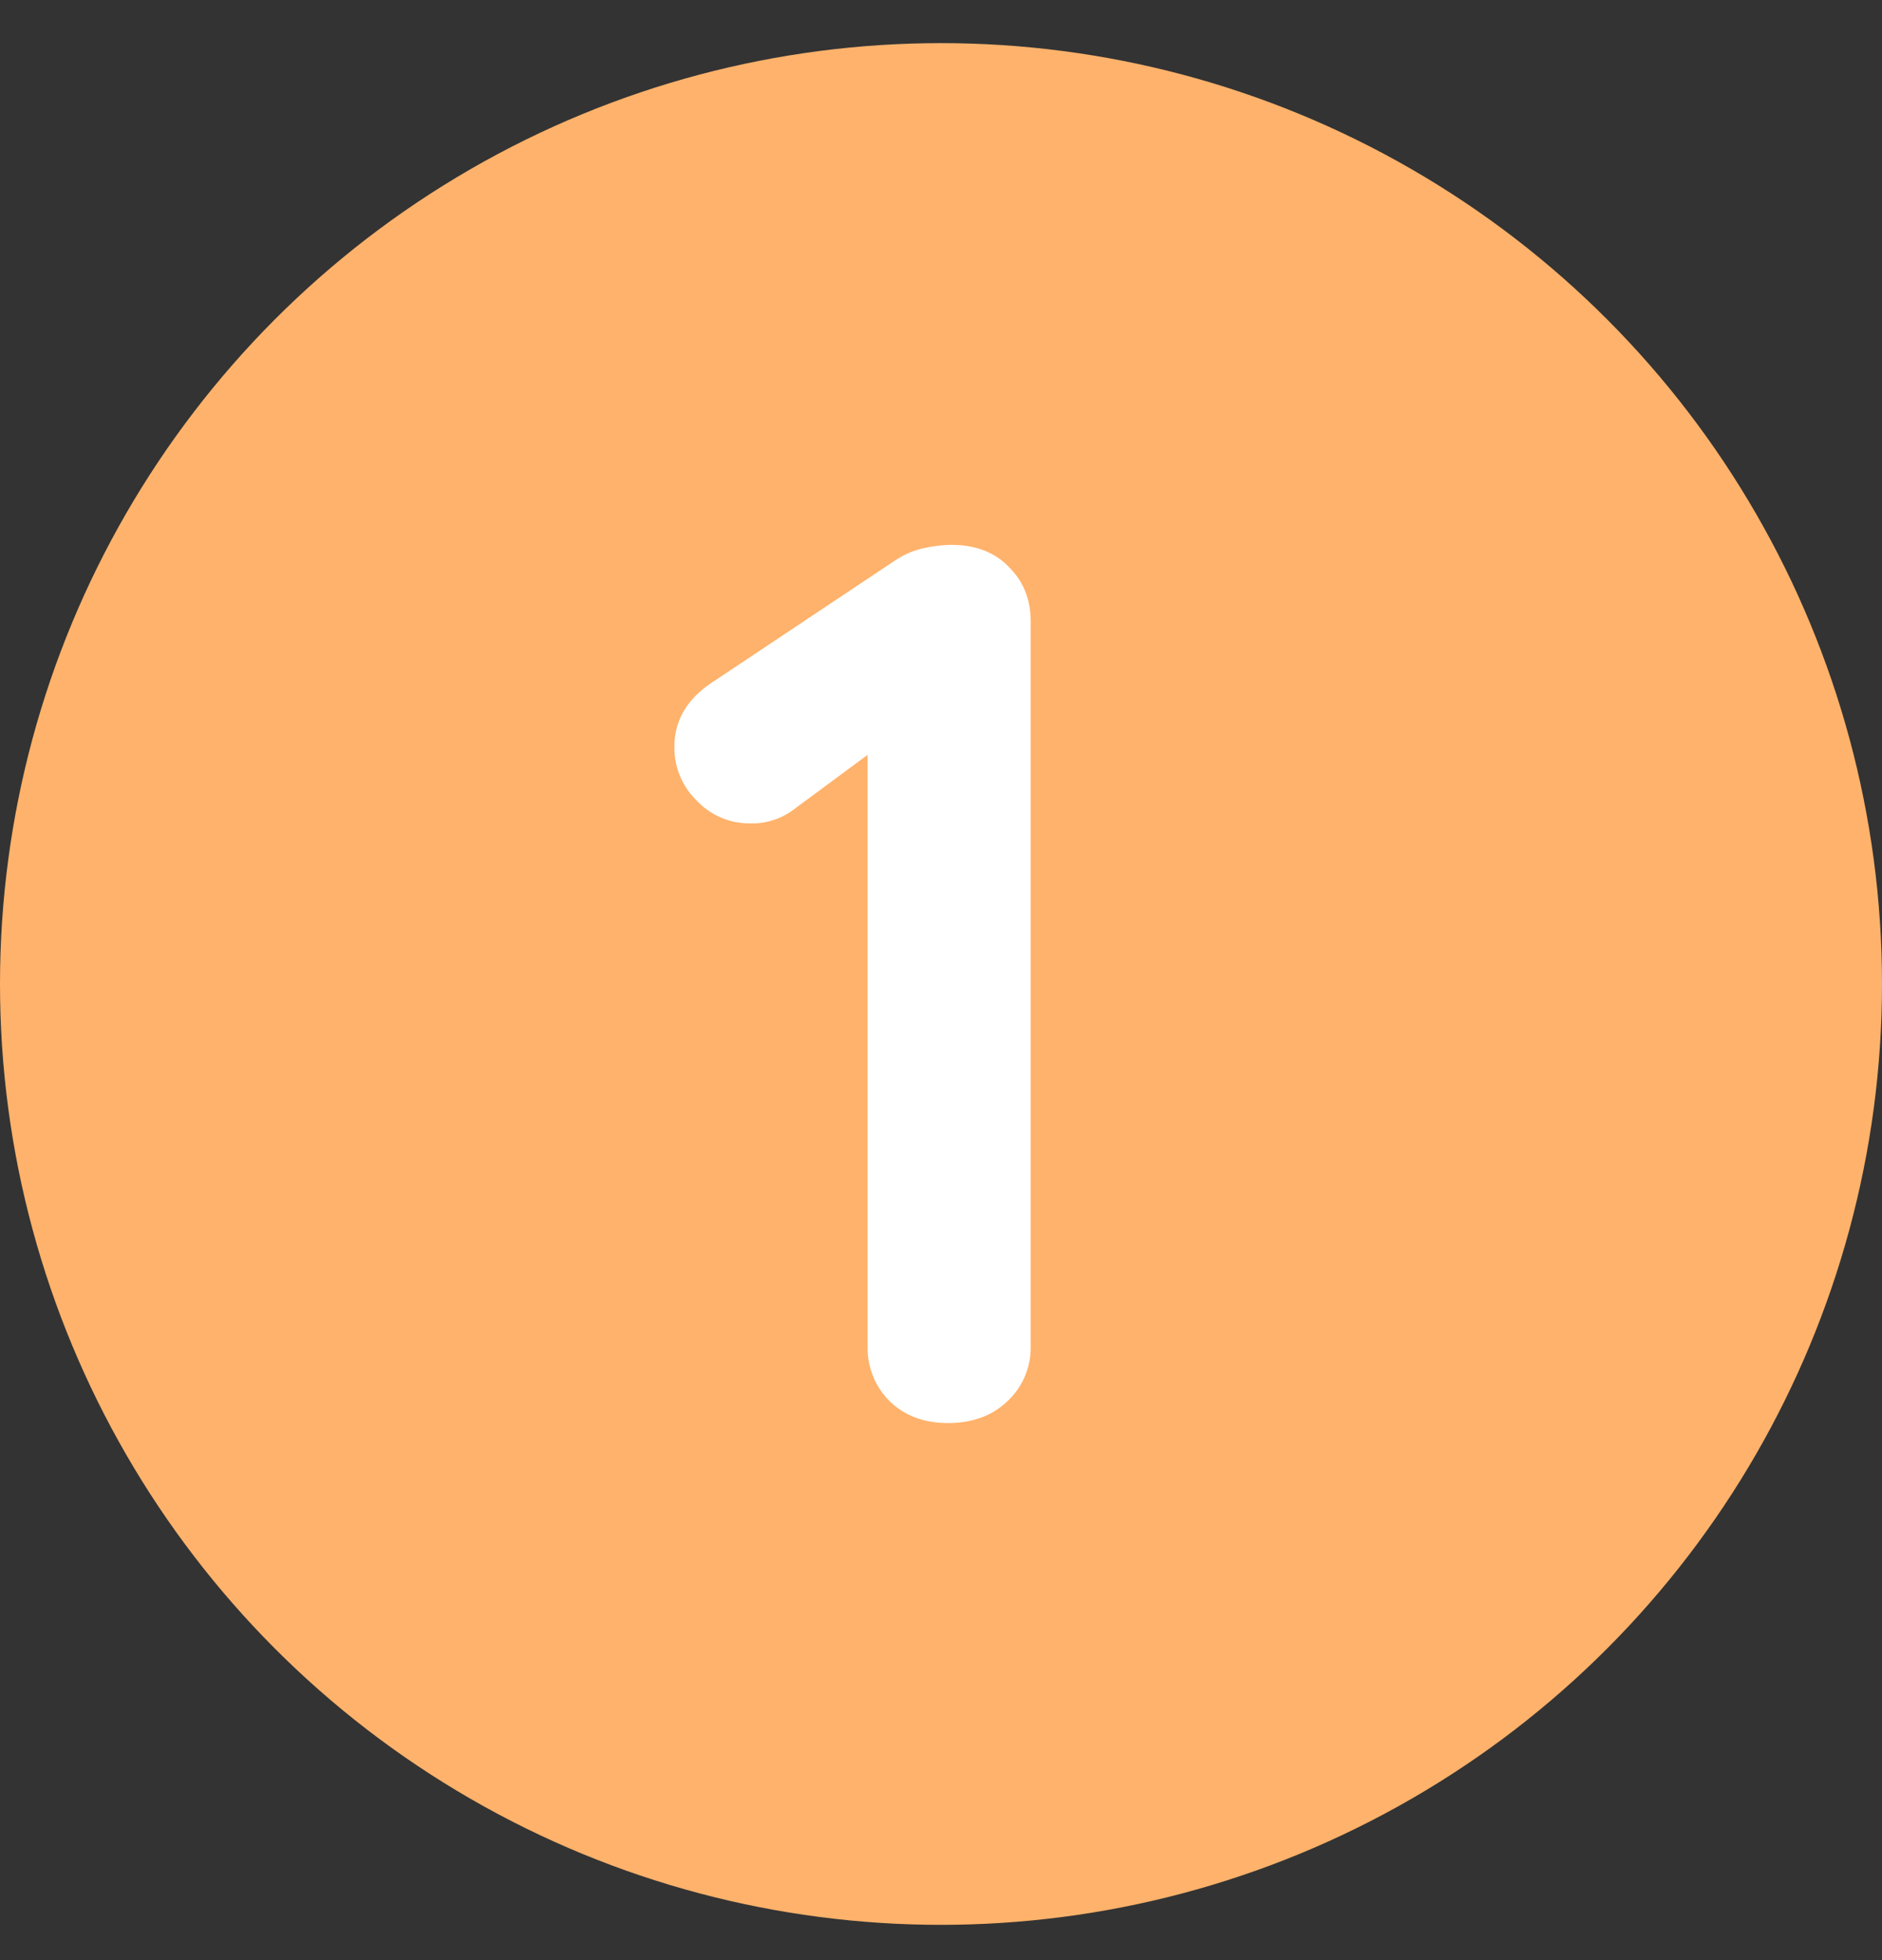
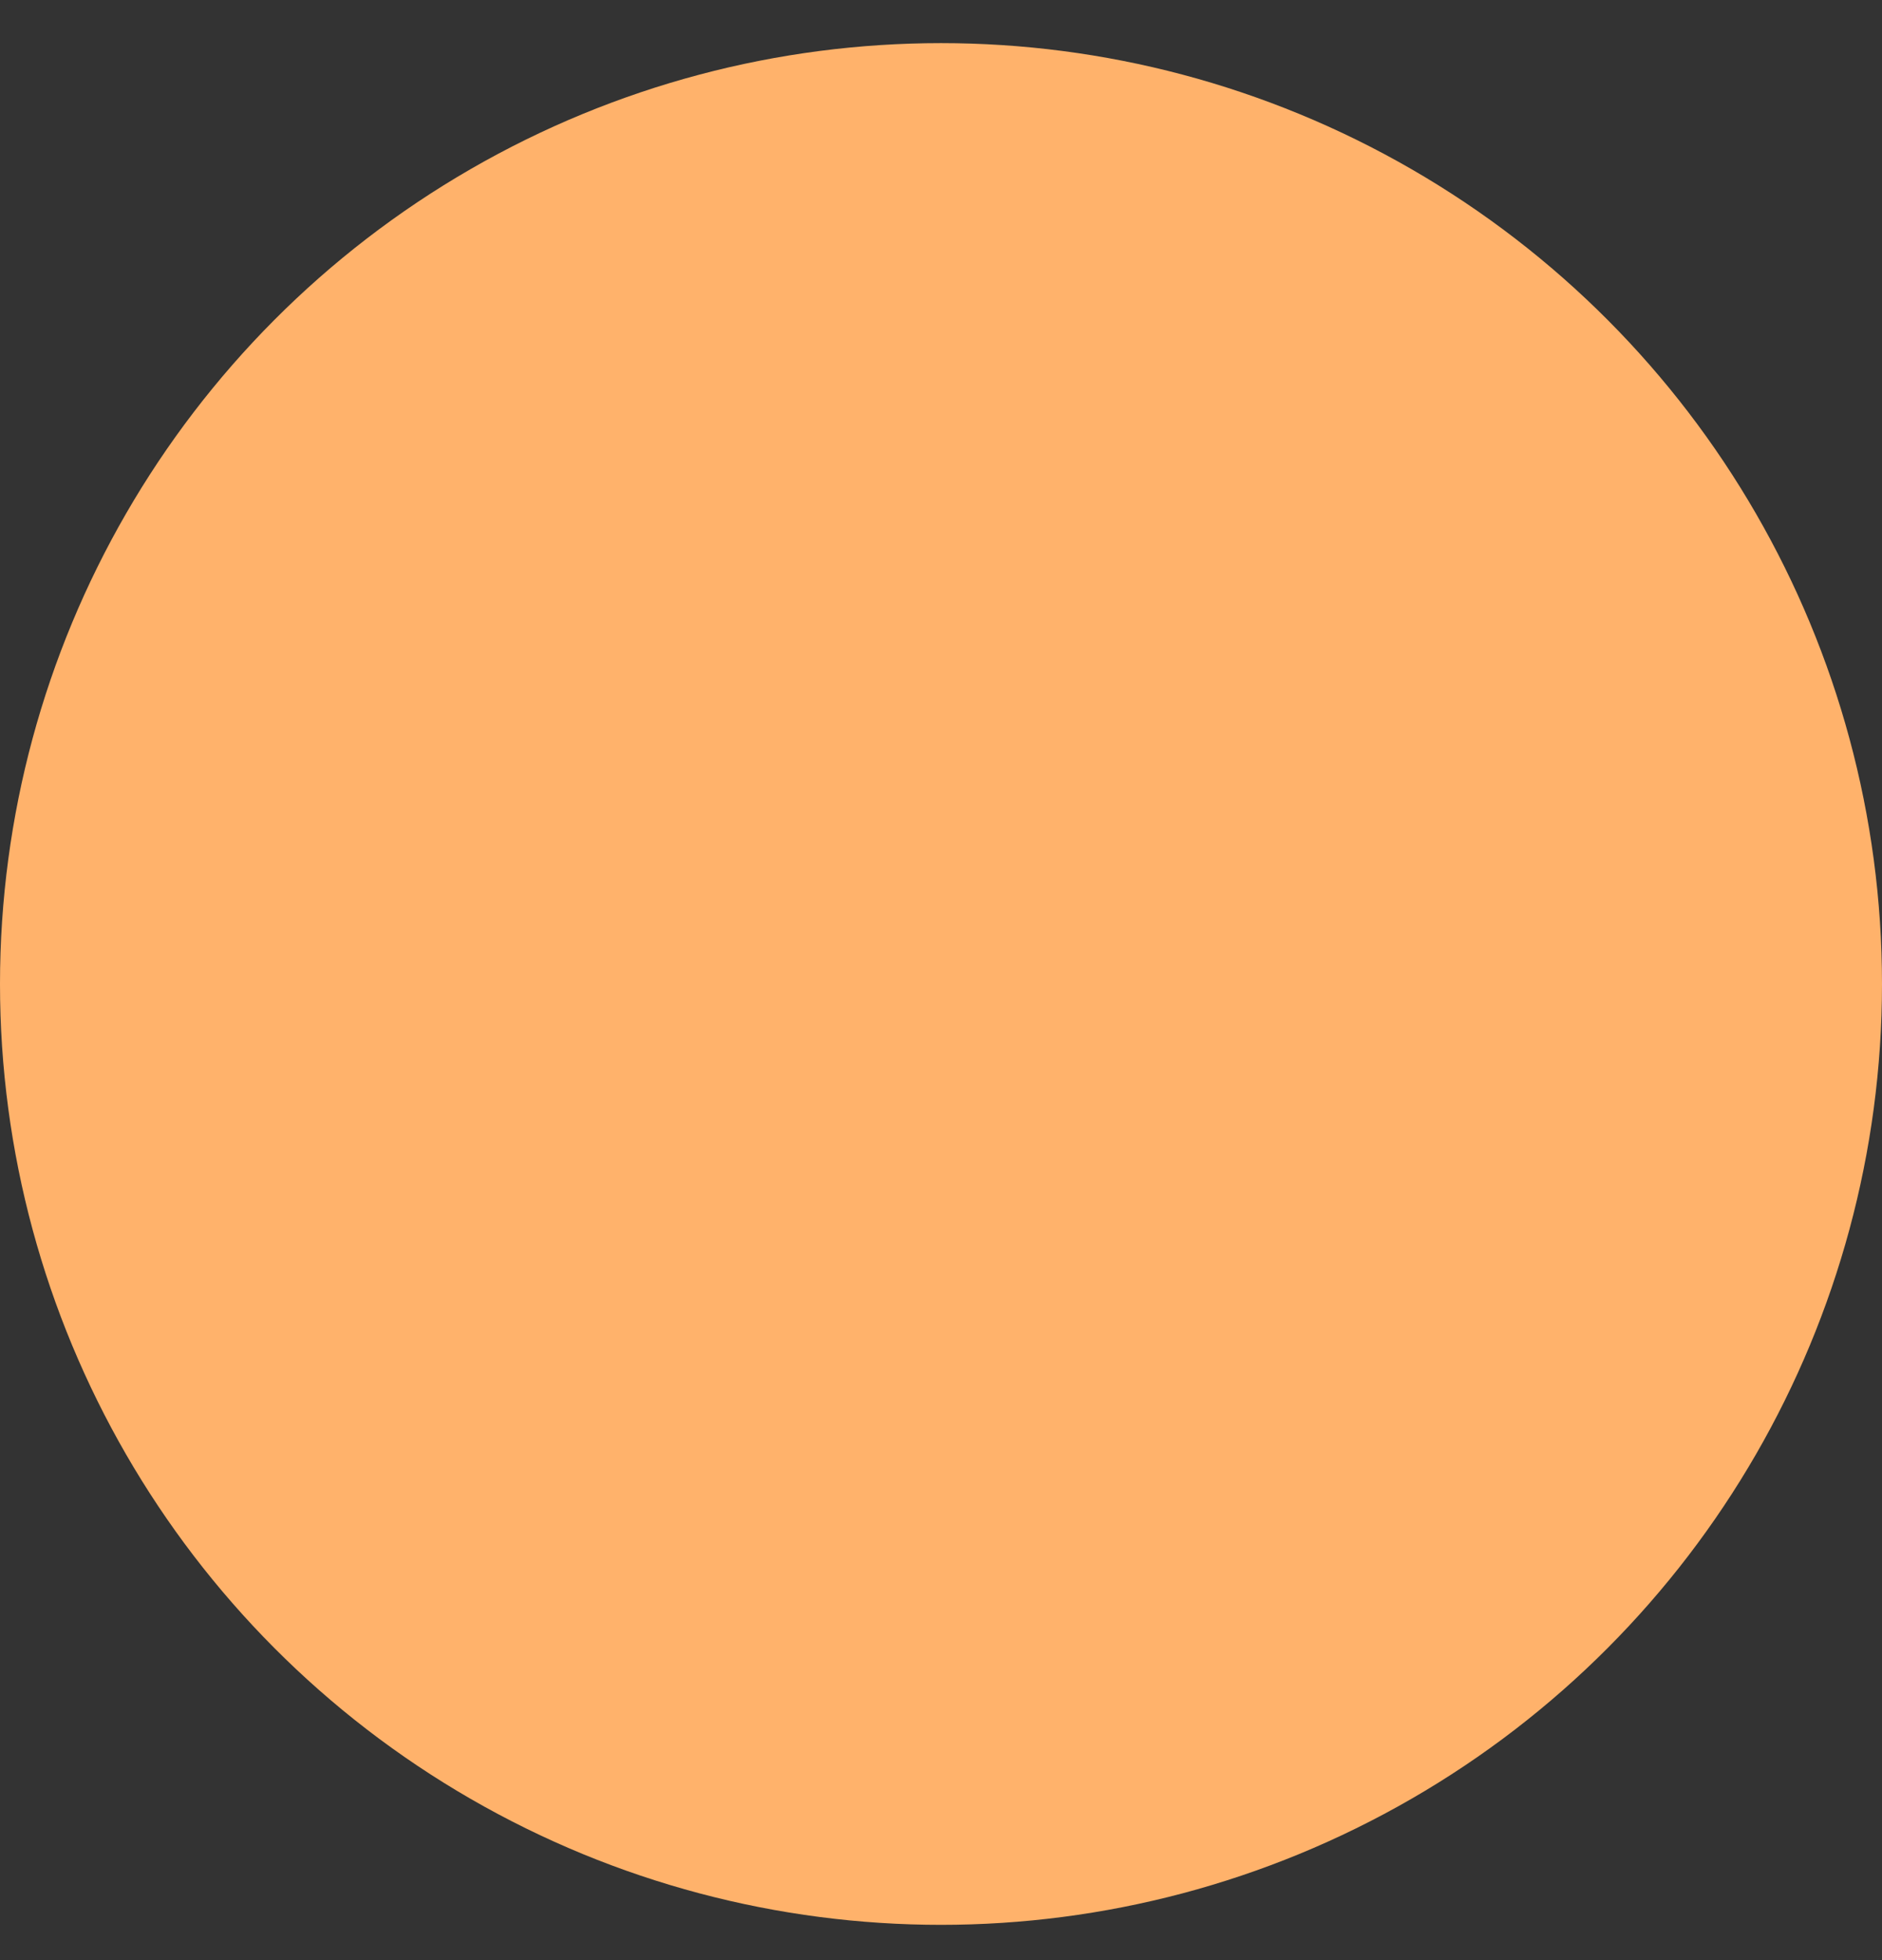
<svg xmlns="http://www.w3.org/2000/svg" width="24" height="25" fill="none">
  <rect width="100%" height="100%" fill="#333333" stroke="none" />
  <circle cx="12" cy="12.55" r="12" fill="#FFB26B" />
-   <path d="M12.088 18.15c-.299 0-.544-.09-.736-.272a.958.958 0 0 1-.288-.704V9.11l.224.352-1.168.864a.879.879 0 0 1-.56.176.921.921 0 0 1-.672-.288.939.939 0 0 1-.288-.688c0-.341.165-.618.496-.832L11.4 7.158a1.07 1.07 0 0 1 .352-.16c.139-.032.267-.048.384-.048.31 0 .555.096.736.288.181.182.272.41.272.688v9.248a.933.933 0 0 1-.304.704c-.192.181-.443.272-.752.272Z" fill="#fff" />
</svg>